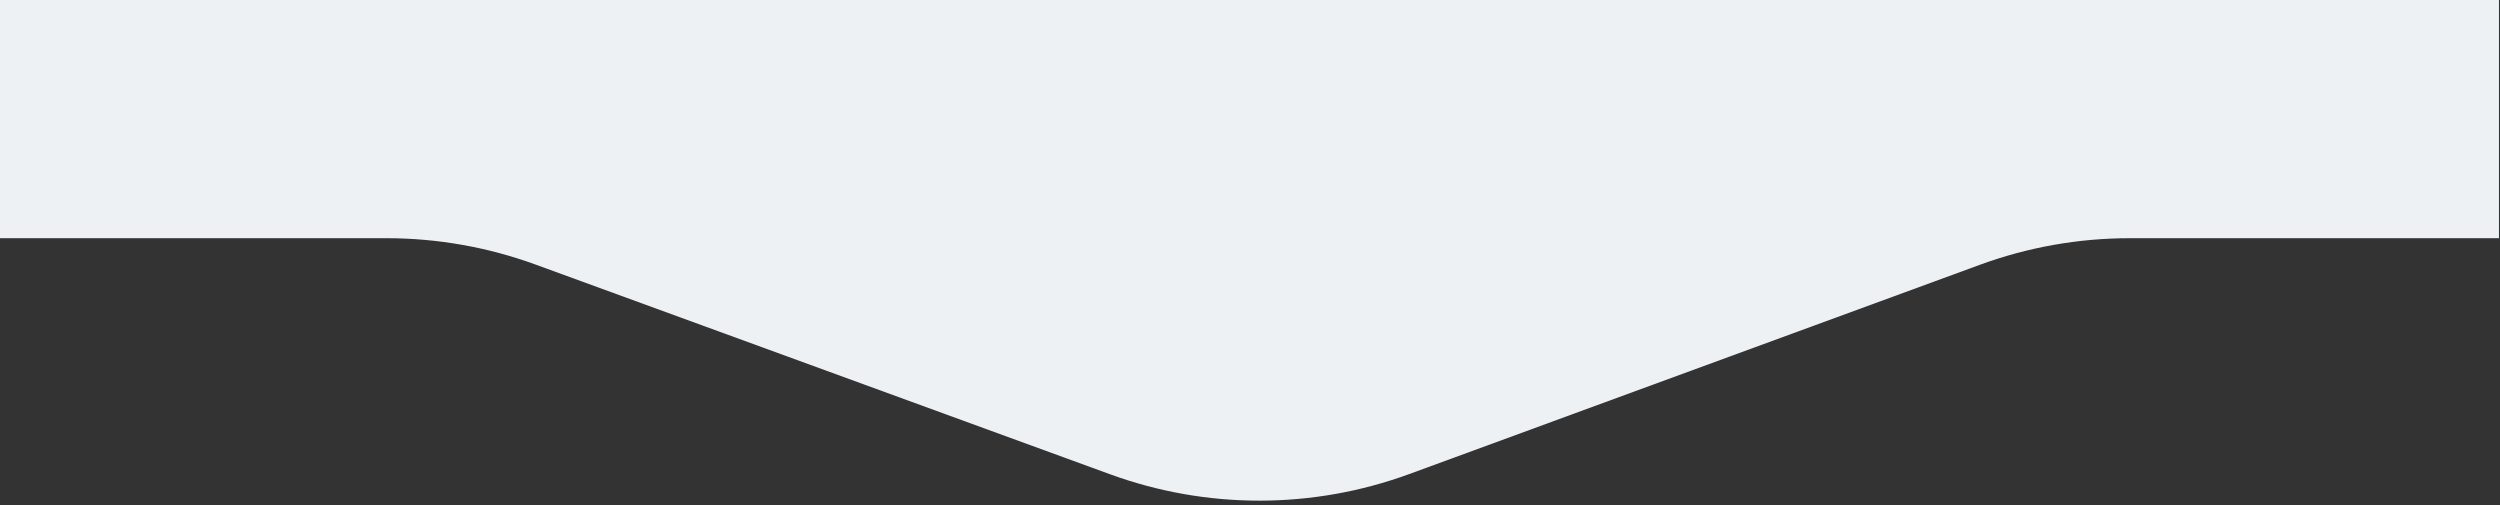
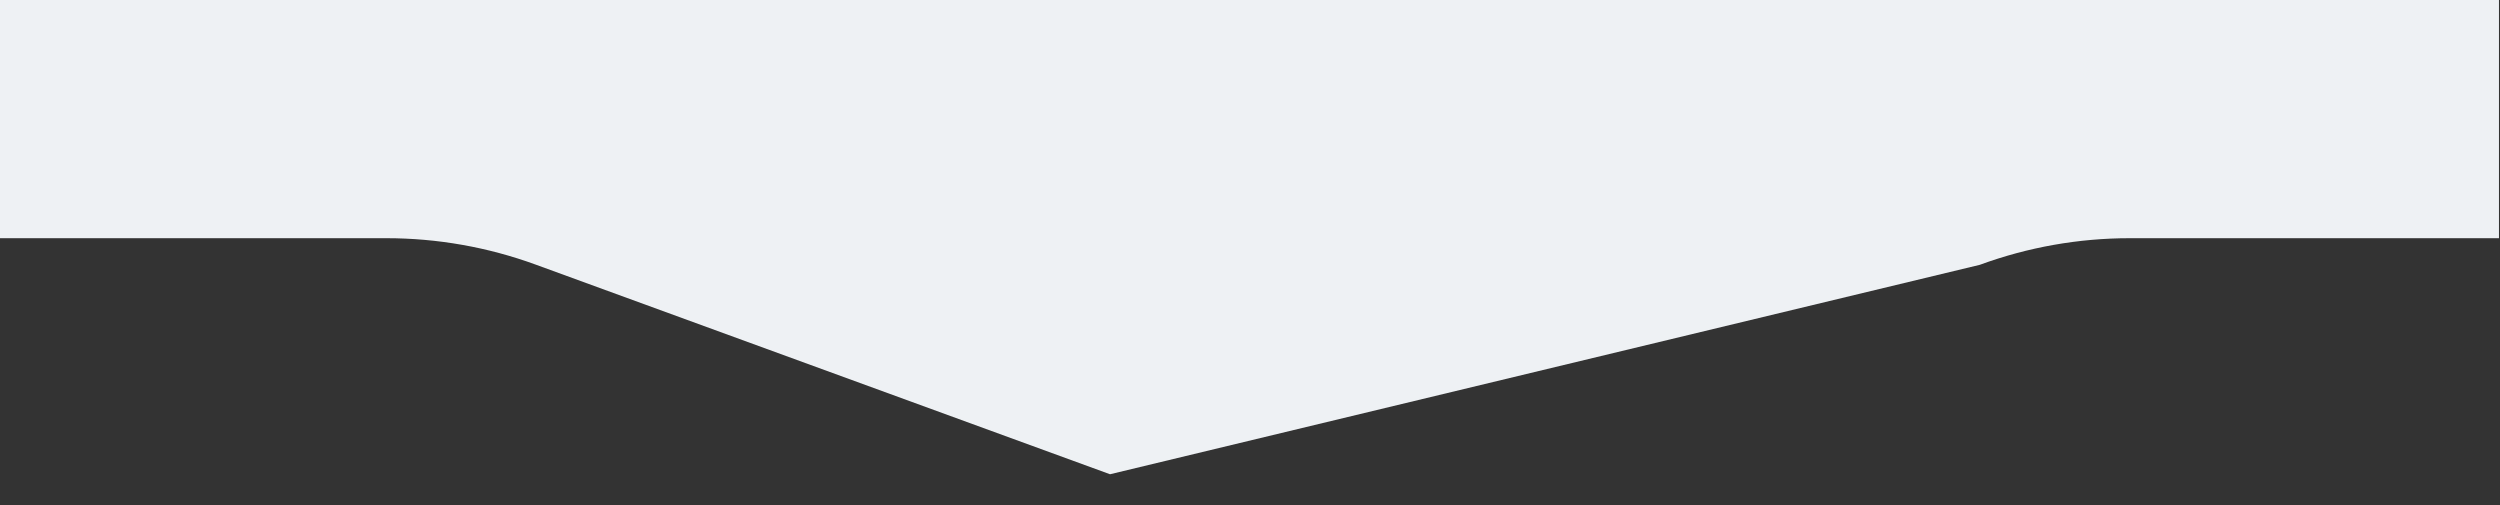
<svg xmlns="http://www.w3.org/2000/svg" width="287px" height="58px" viewBox="0 0 287 58" version="1.1">
  <rect x="0" y="0" width="287" height="58" fill="#333333" stroke="none" />
  <title>Path 3</title>
  <g id="Style-Guide" stroke="none" stroke-width="1" fill="none" fill-rule="evenodd">
    <g id="Landing-Page" transform="translate(-505, -1098)" fill="#EEF1F4">
-       <path d="M505,1125.345 L549.35,1125.345 C555.198,1125.345 561.001,1126.37 566.495,1128.376 L632.431,1152.444 C643.527,1156.494 655.7,1156.485 666.79,1152.418 L732.279,1128.402 C737.793,1126.379 743.621,1125.345 749.494,1125.345 L791.882,1125.345 L791.882,1125.345 L791.882,1098 L505,1098 L505,1125.345 Z" id="Path-3" />
+       <path d="M505,1125.345 L549.35,1125.345 C555.198,1125.345 561.001,1126.37 566.495,1128.376 L632.431,1152.444 L732.279,1128.402 C737.793,1126.379 743.621,1125.345 749.494,1125.345 L791.882,1125.345 L791.882,1125.345 L791.882,1098 L505,1098 L505,1125.345 Z" id="Path-3" />
    </g>
  </g>
</svg>